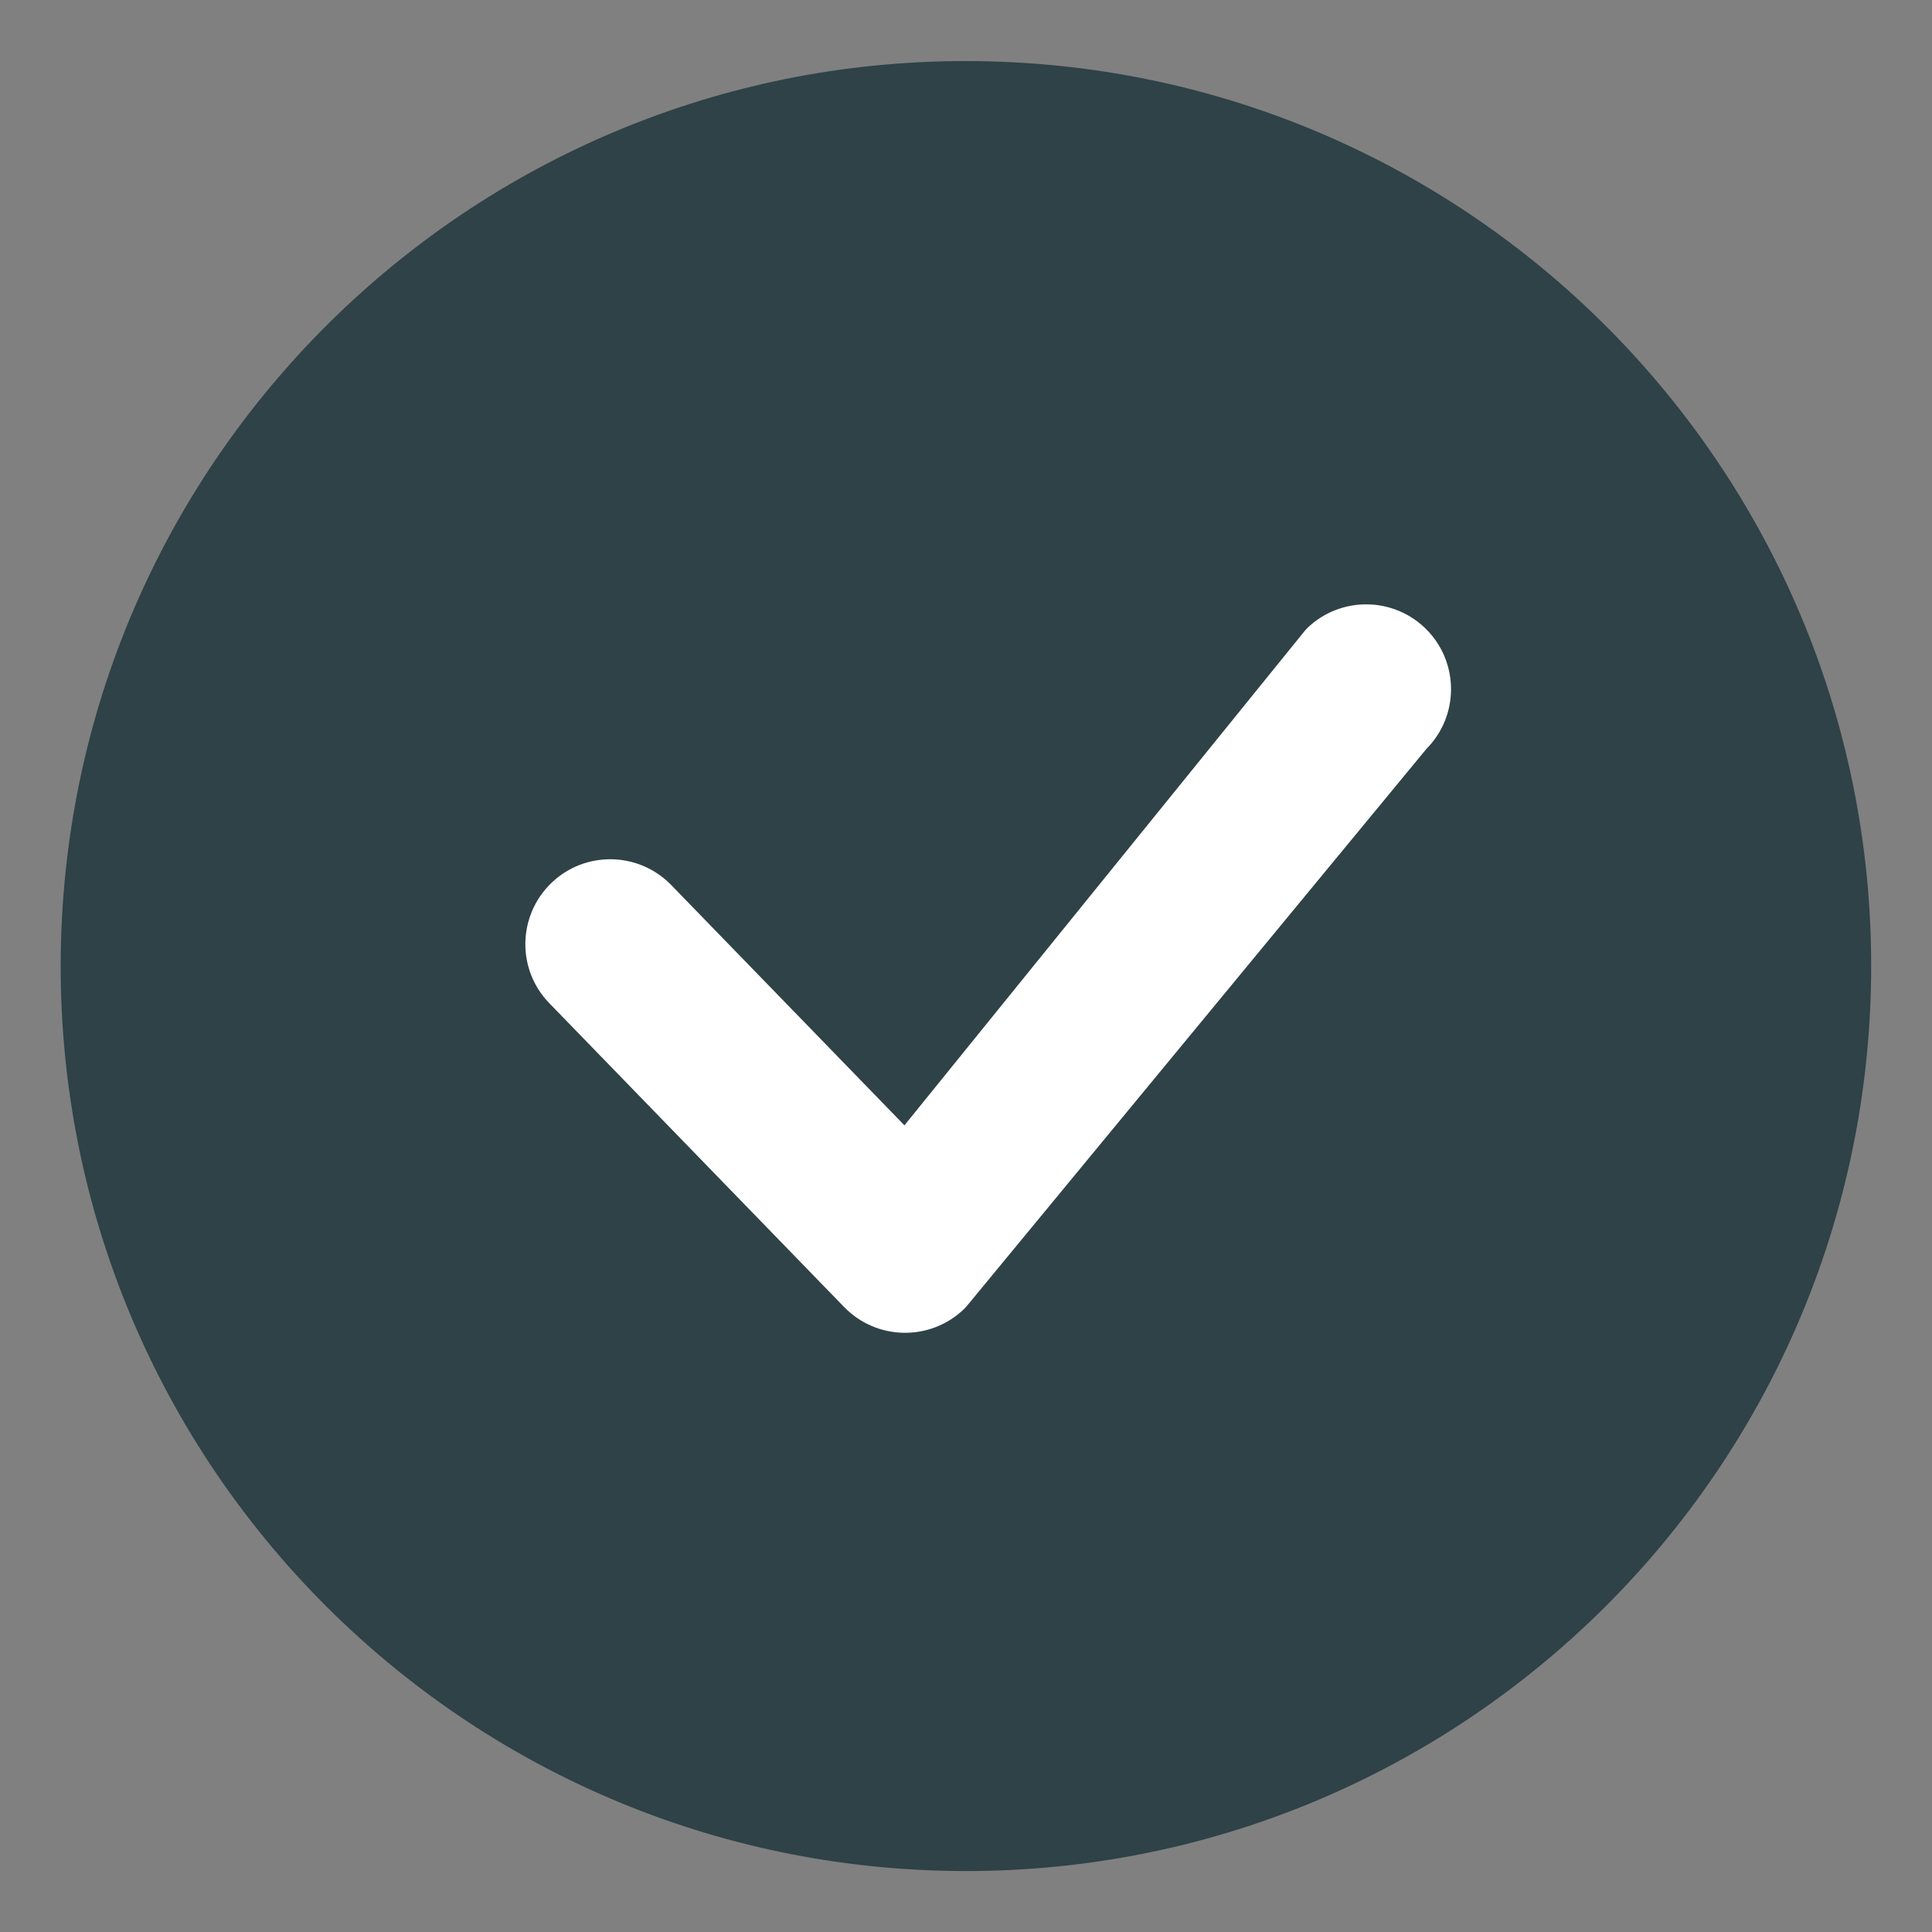
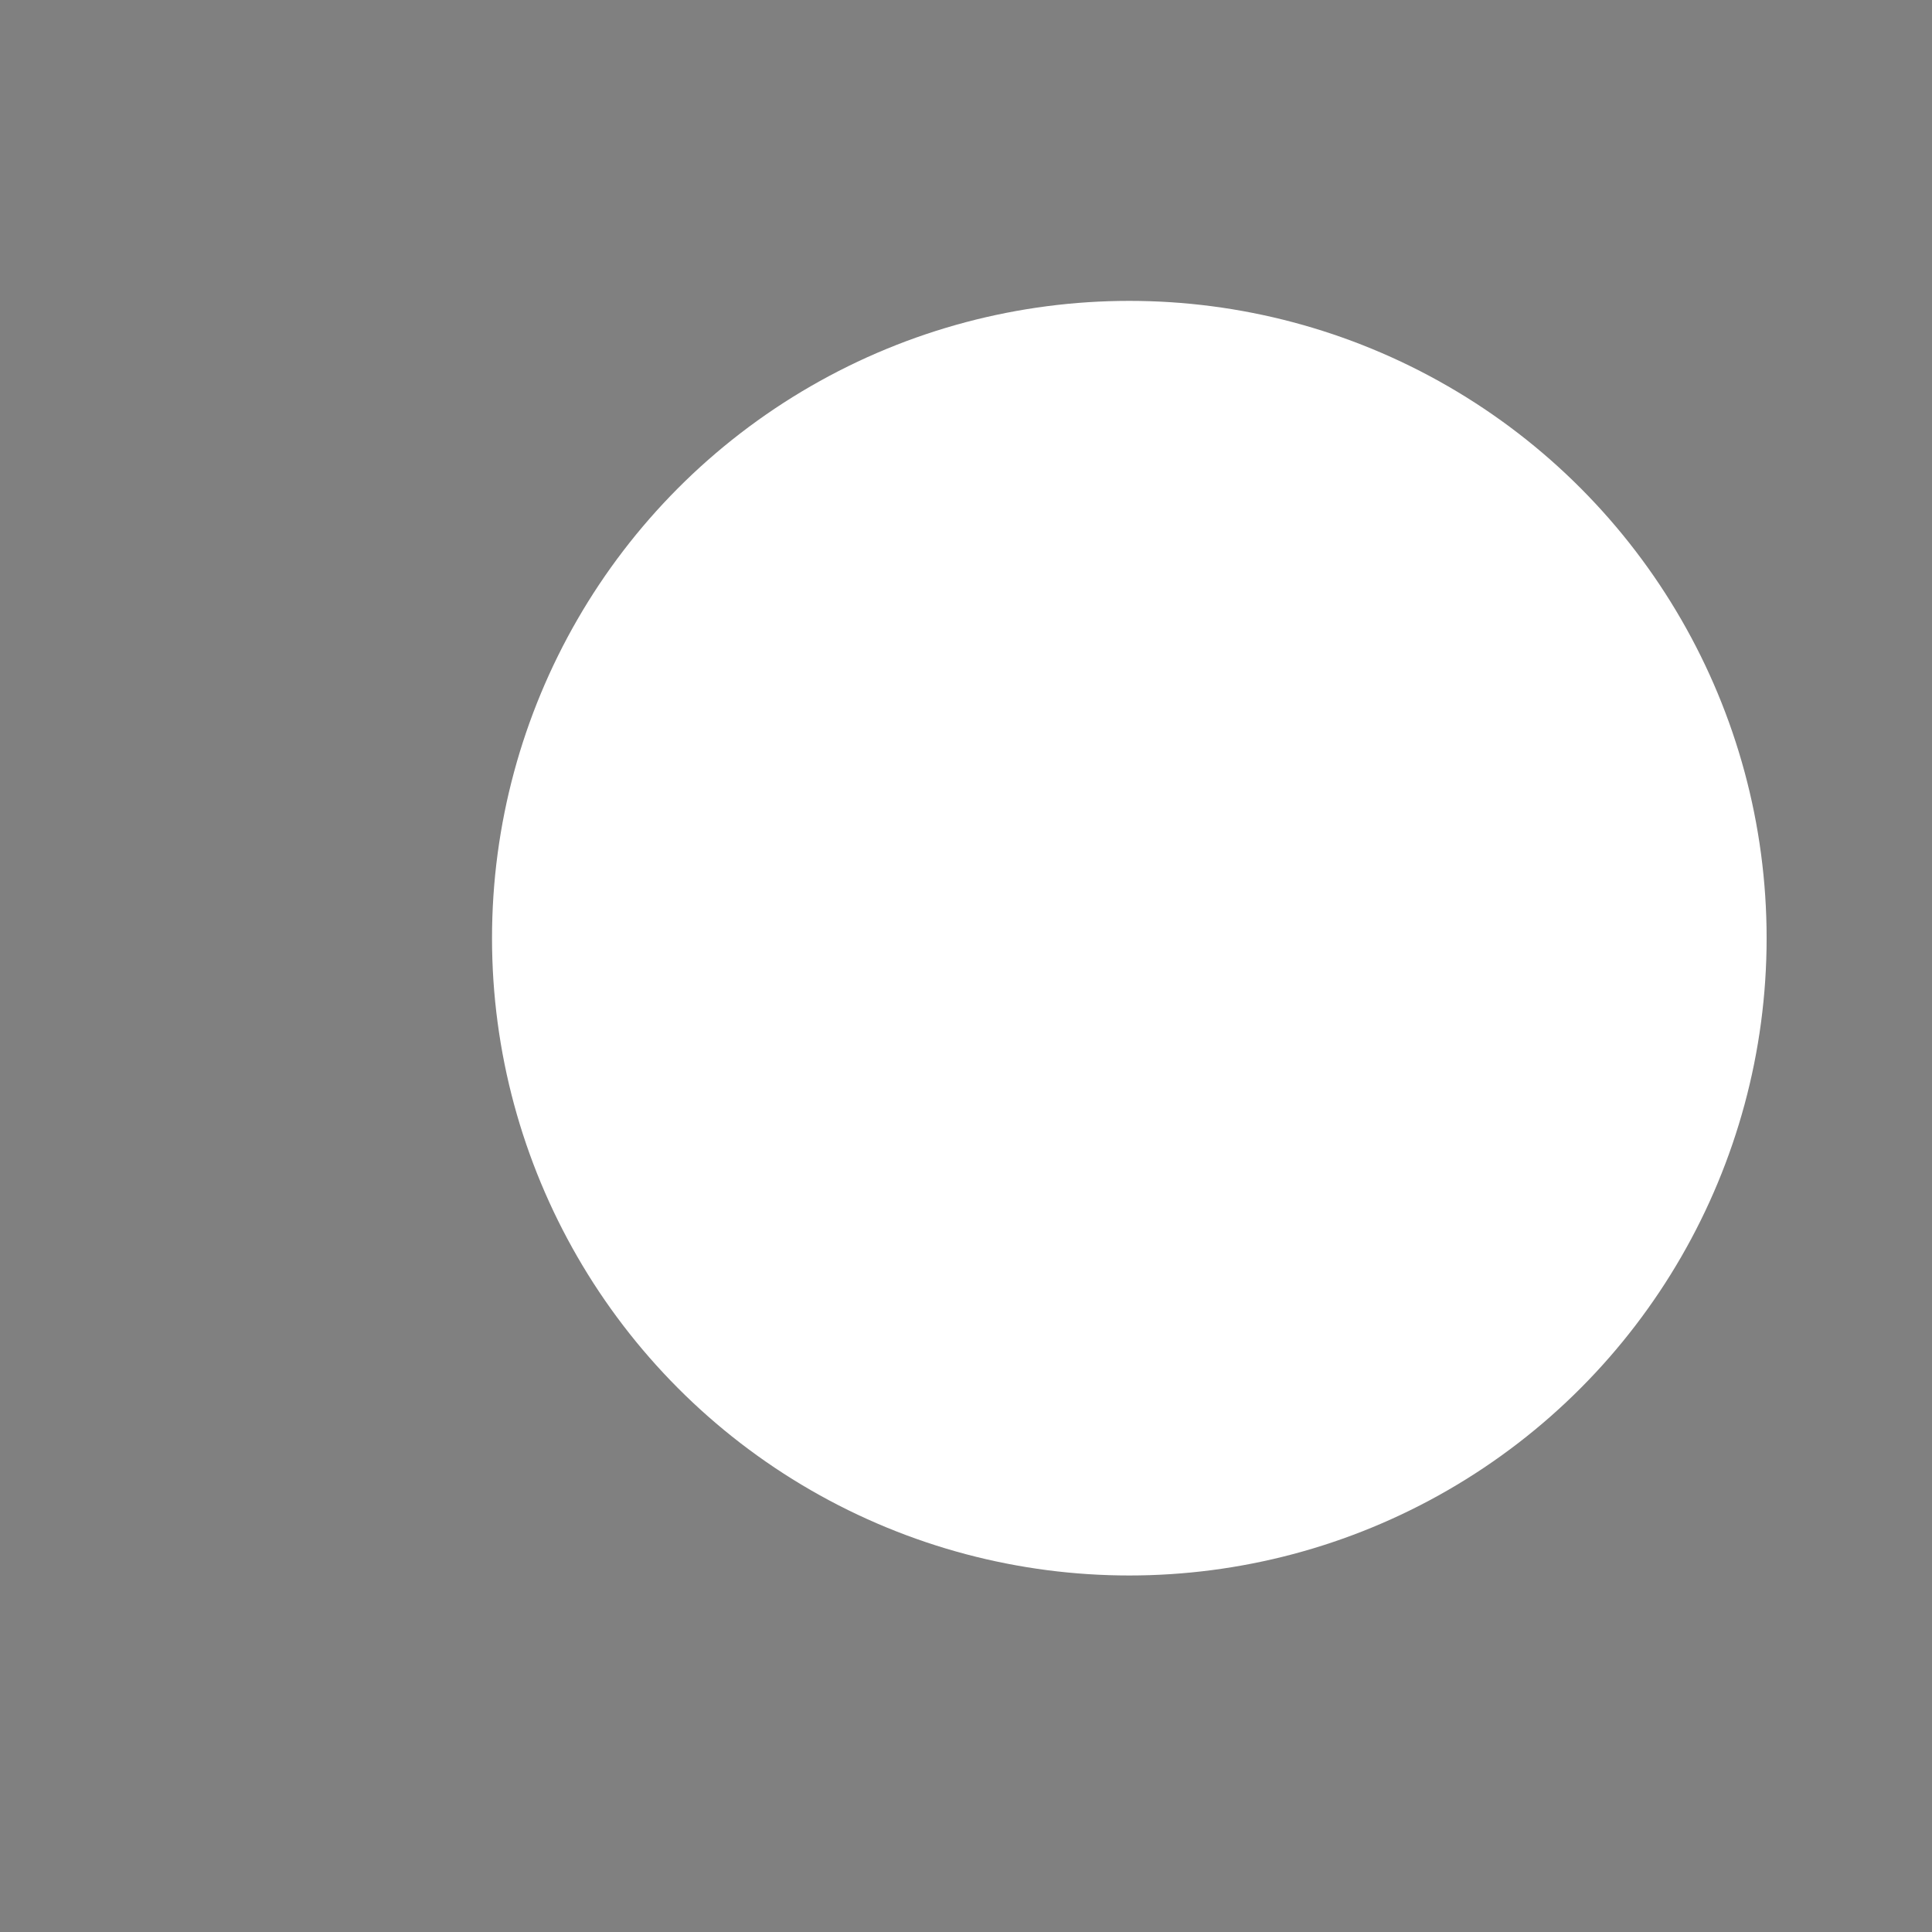
<svg xmlns="http://www.w3.org/2000/svg" width="15" height="15" viewBox="0 0 15 15" fill="none">
  <rect x="0" y="0" width="15" height="15" fill="#808080" stroke="none" />
  <circle cx="8.768" cy="7.284" r="4.948" fill="white" />
-   <path d="M14.527 7.606C14.468 11.486 11.275 14.584 7.394 14.526C3.513 14.467 0.414 11.275 0.472 7.395C0.531 3.515 3.724 0.416 7.605 0.475C11.486 0.533 14.585 3.726 14.527 7.606ZM11.08 4.892C10.826 4.631 10.409 4.625 10.148 4.878C10.142 4.884 10.136 4.891 10.13 4.898L7.022 8.737L5.211 6.871C4.957 6.61 4.54 6.604 4.279 6.857C4.018 7.111 4.011 7.528 4.265 7.789L6.554 10.148C6.808 10.409 7.225 10.415 7.486 10.162C7.492 10.156 7.497 10.15 7.503 10.144L11.075 5.814C11.327 5.56 11.33 5.15 11.08 4.892Z" fill="#2E4247" />
</svg>